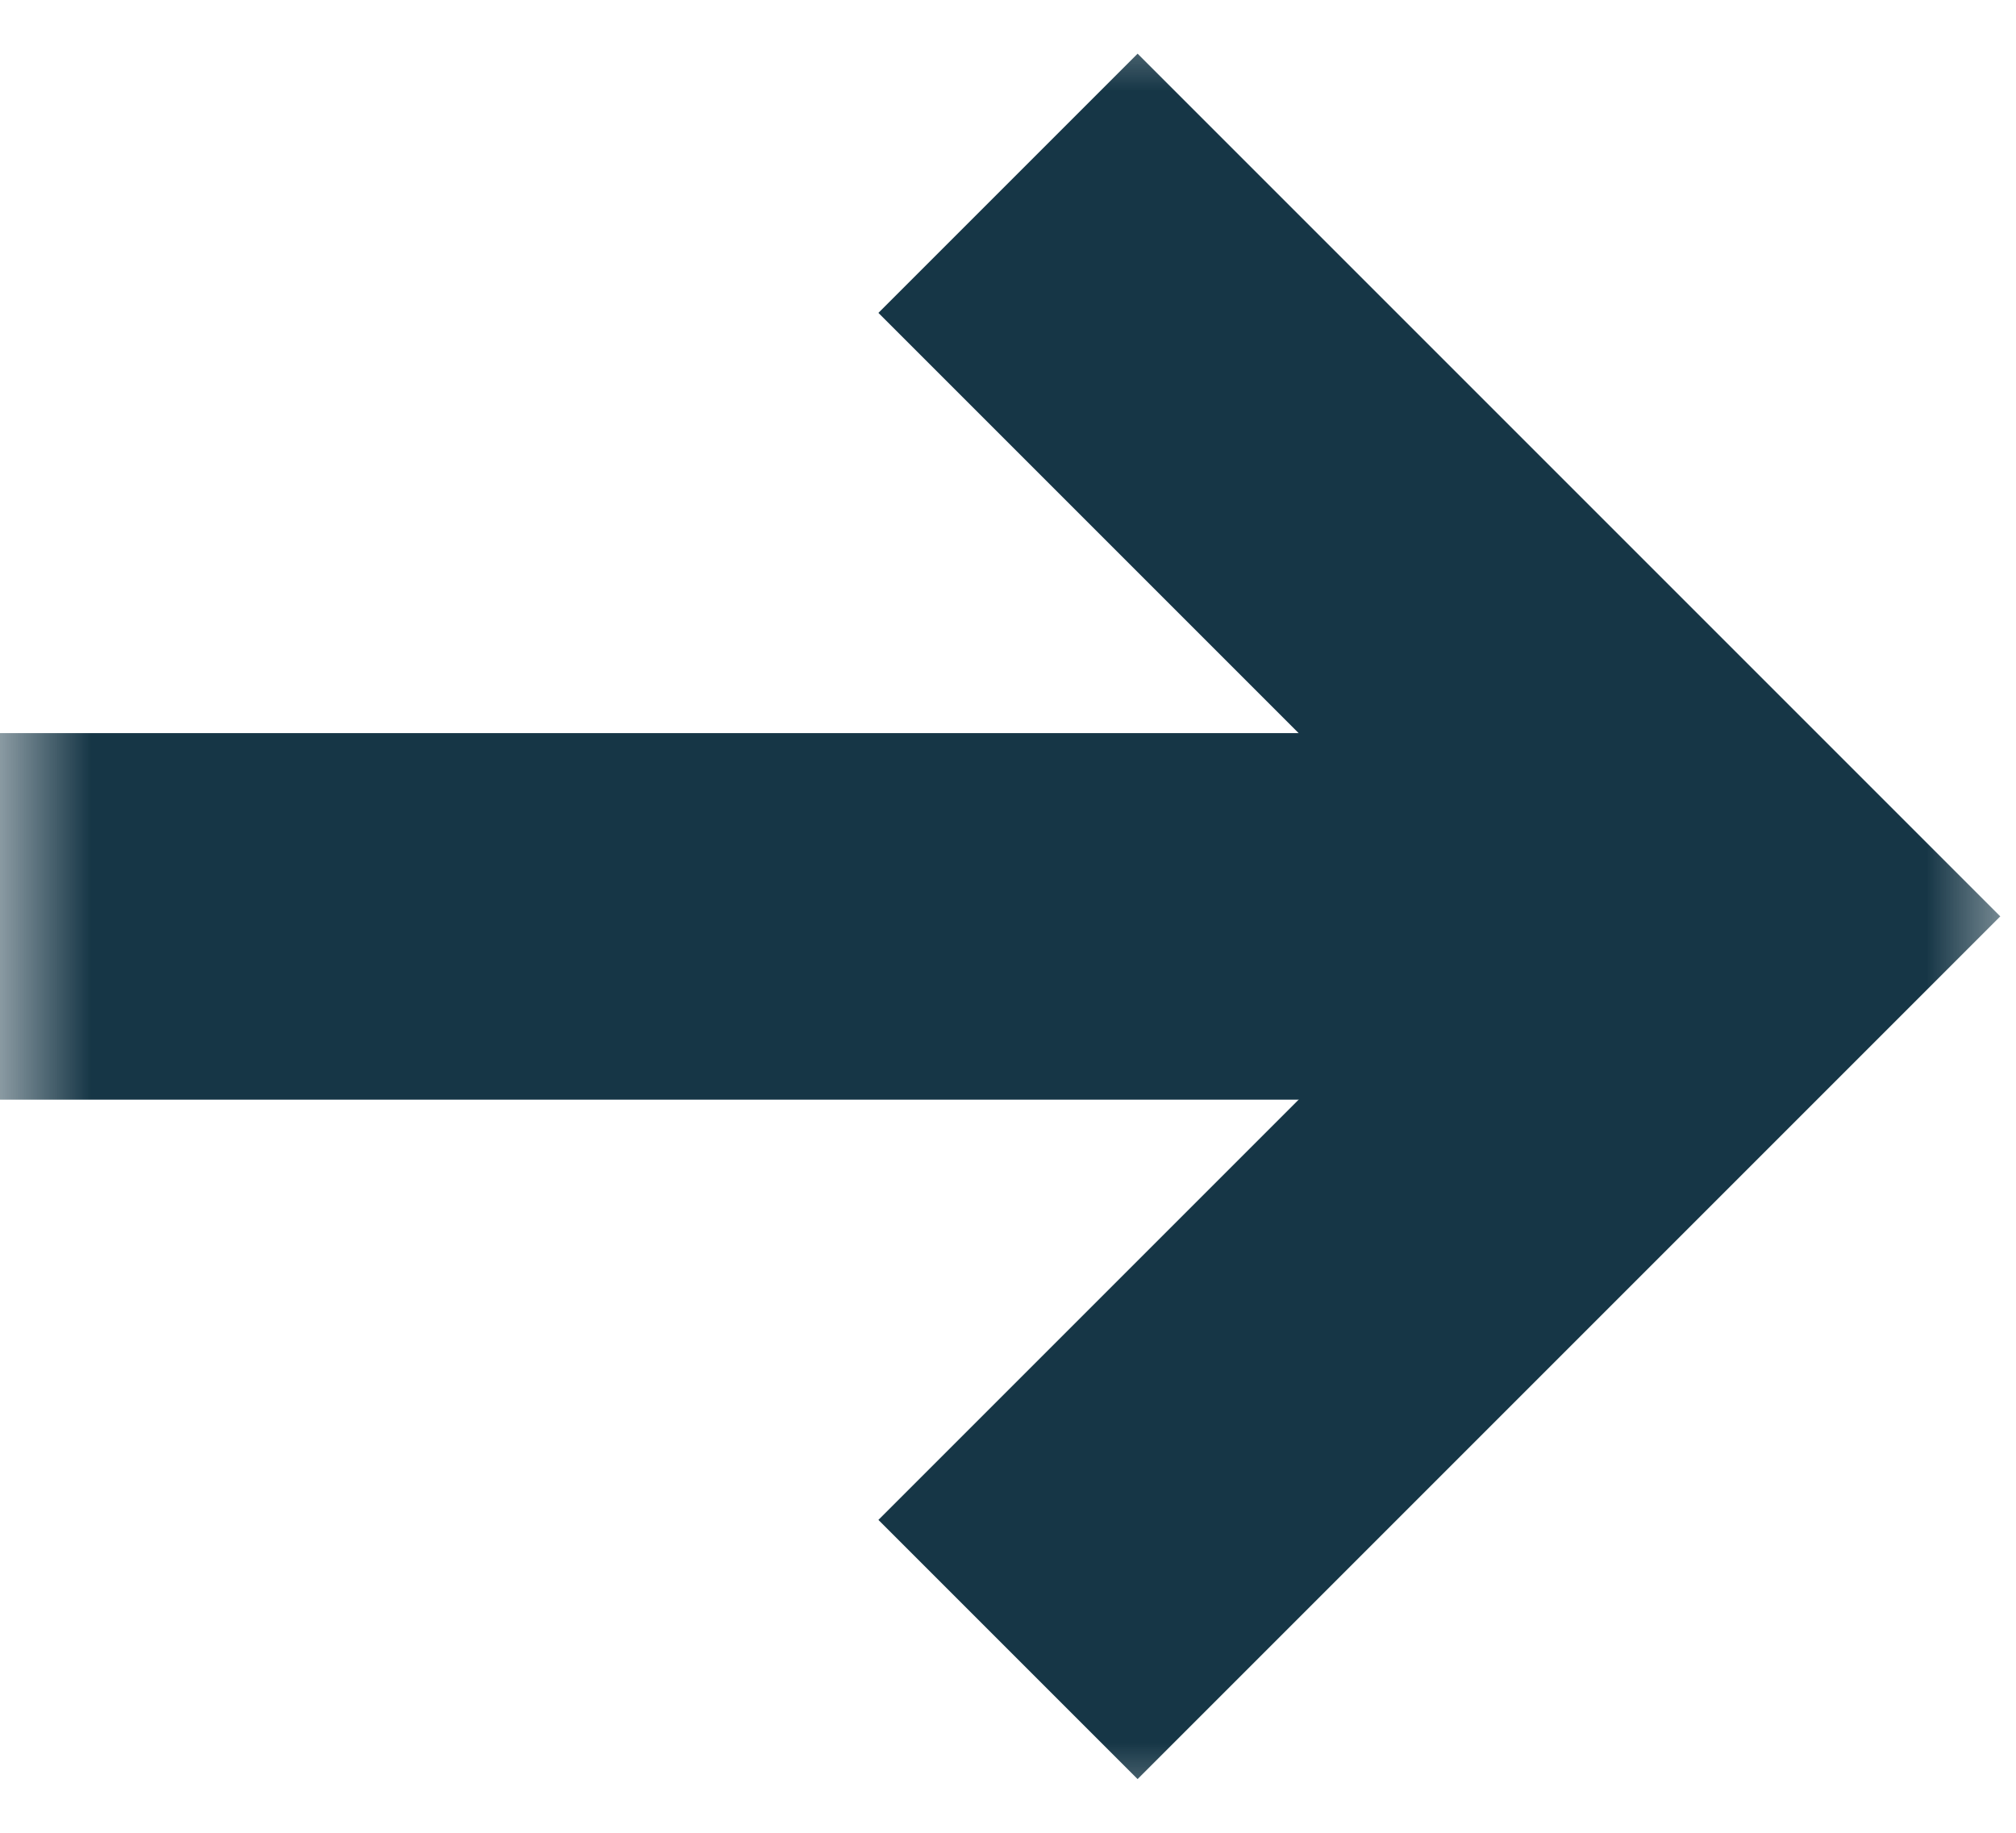
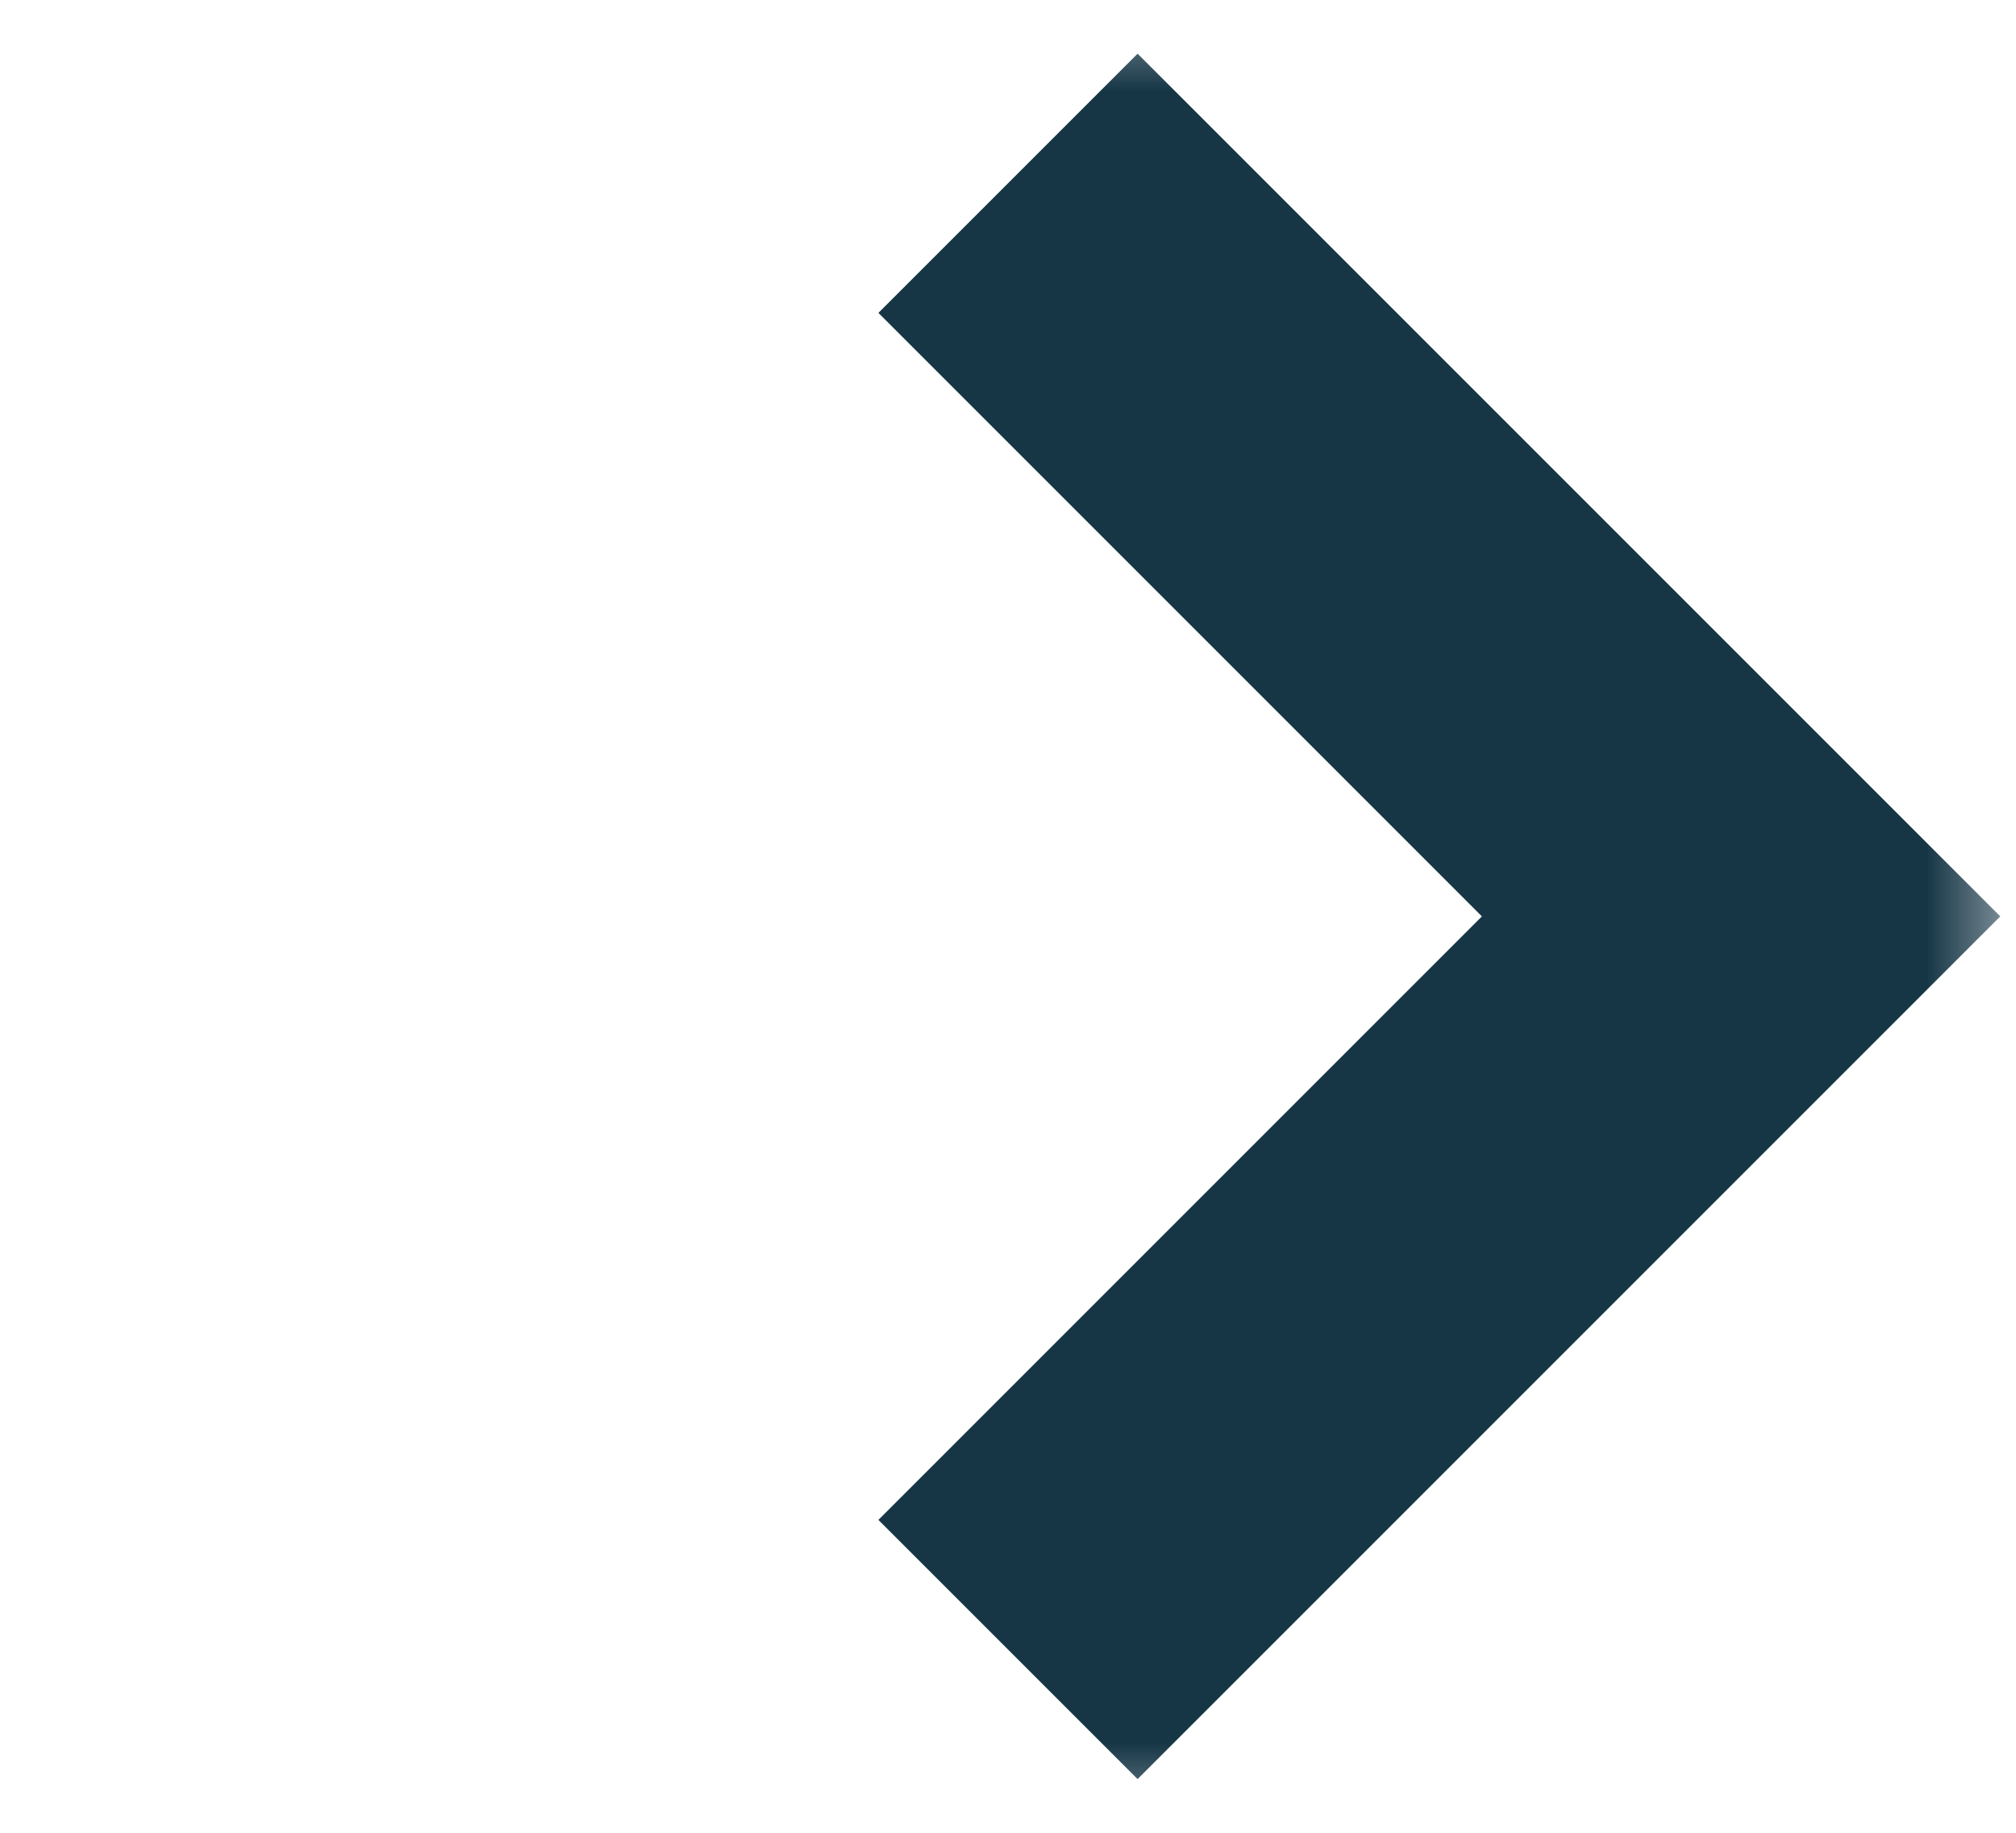
<svg xmlns="http://www.w3.org/2000/svg" width="11" height="10" viewBox="0 0 11 10" fill="none">
  <g clip-path="url(#clip0_3107_119)">
    <mask id="mask0_3107_119" style="mask-type:luminance" maskUnits="userSpaceOnUse" x="0" y="0" width="11" height="10">
-       <path d="M10.5 0.5V9.5H0.5V0.5H10.5Z" fill="white" stroke="white" />
+       <path d="M10.5 0.5V9.5H0.5V0.5Z" fill="white" stroke="white" />
    </mask>
    <g mask="url(#mask0_3107_119)">
      <path d="M5.5 1L9.5 5L5.5 9" stroke="#163646" stroke-width="2" />
-       <path d="M0 5H9" stroke="#163646" stroke-width="2" />
    </g>
  </g>
  <defs>
    <clipPath id="clip0_3107_119">
      <rect width="11" height="10" fill="white" />
    </clipPath>
  </defs>
</svg>